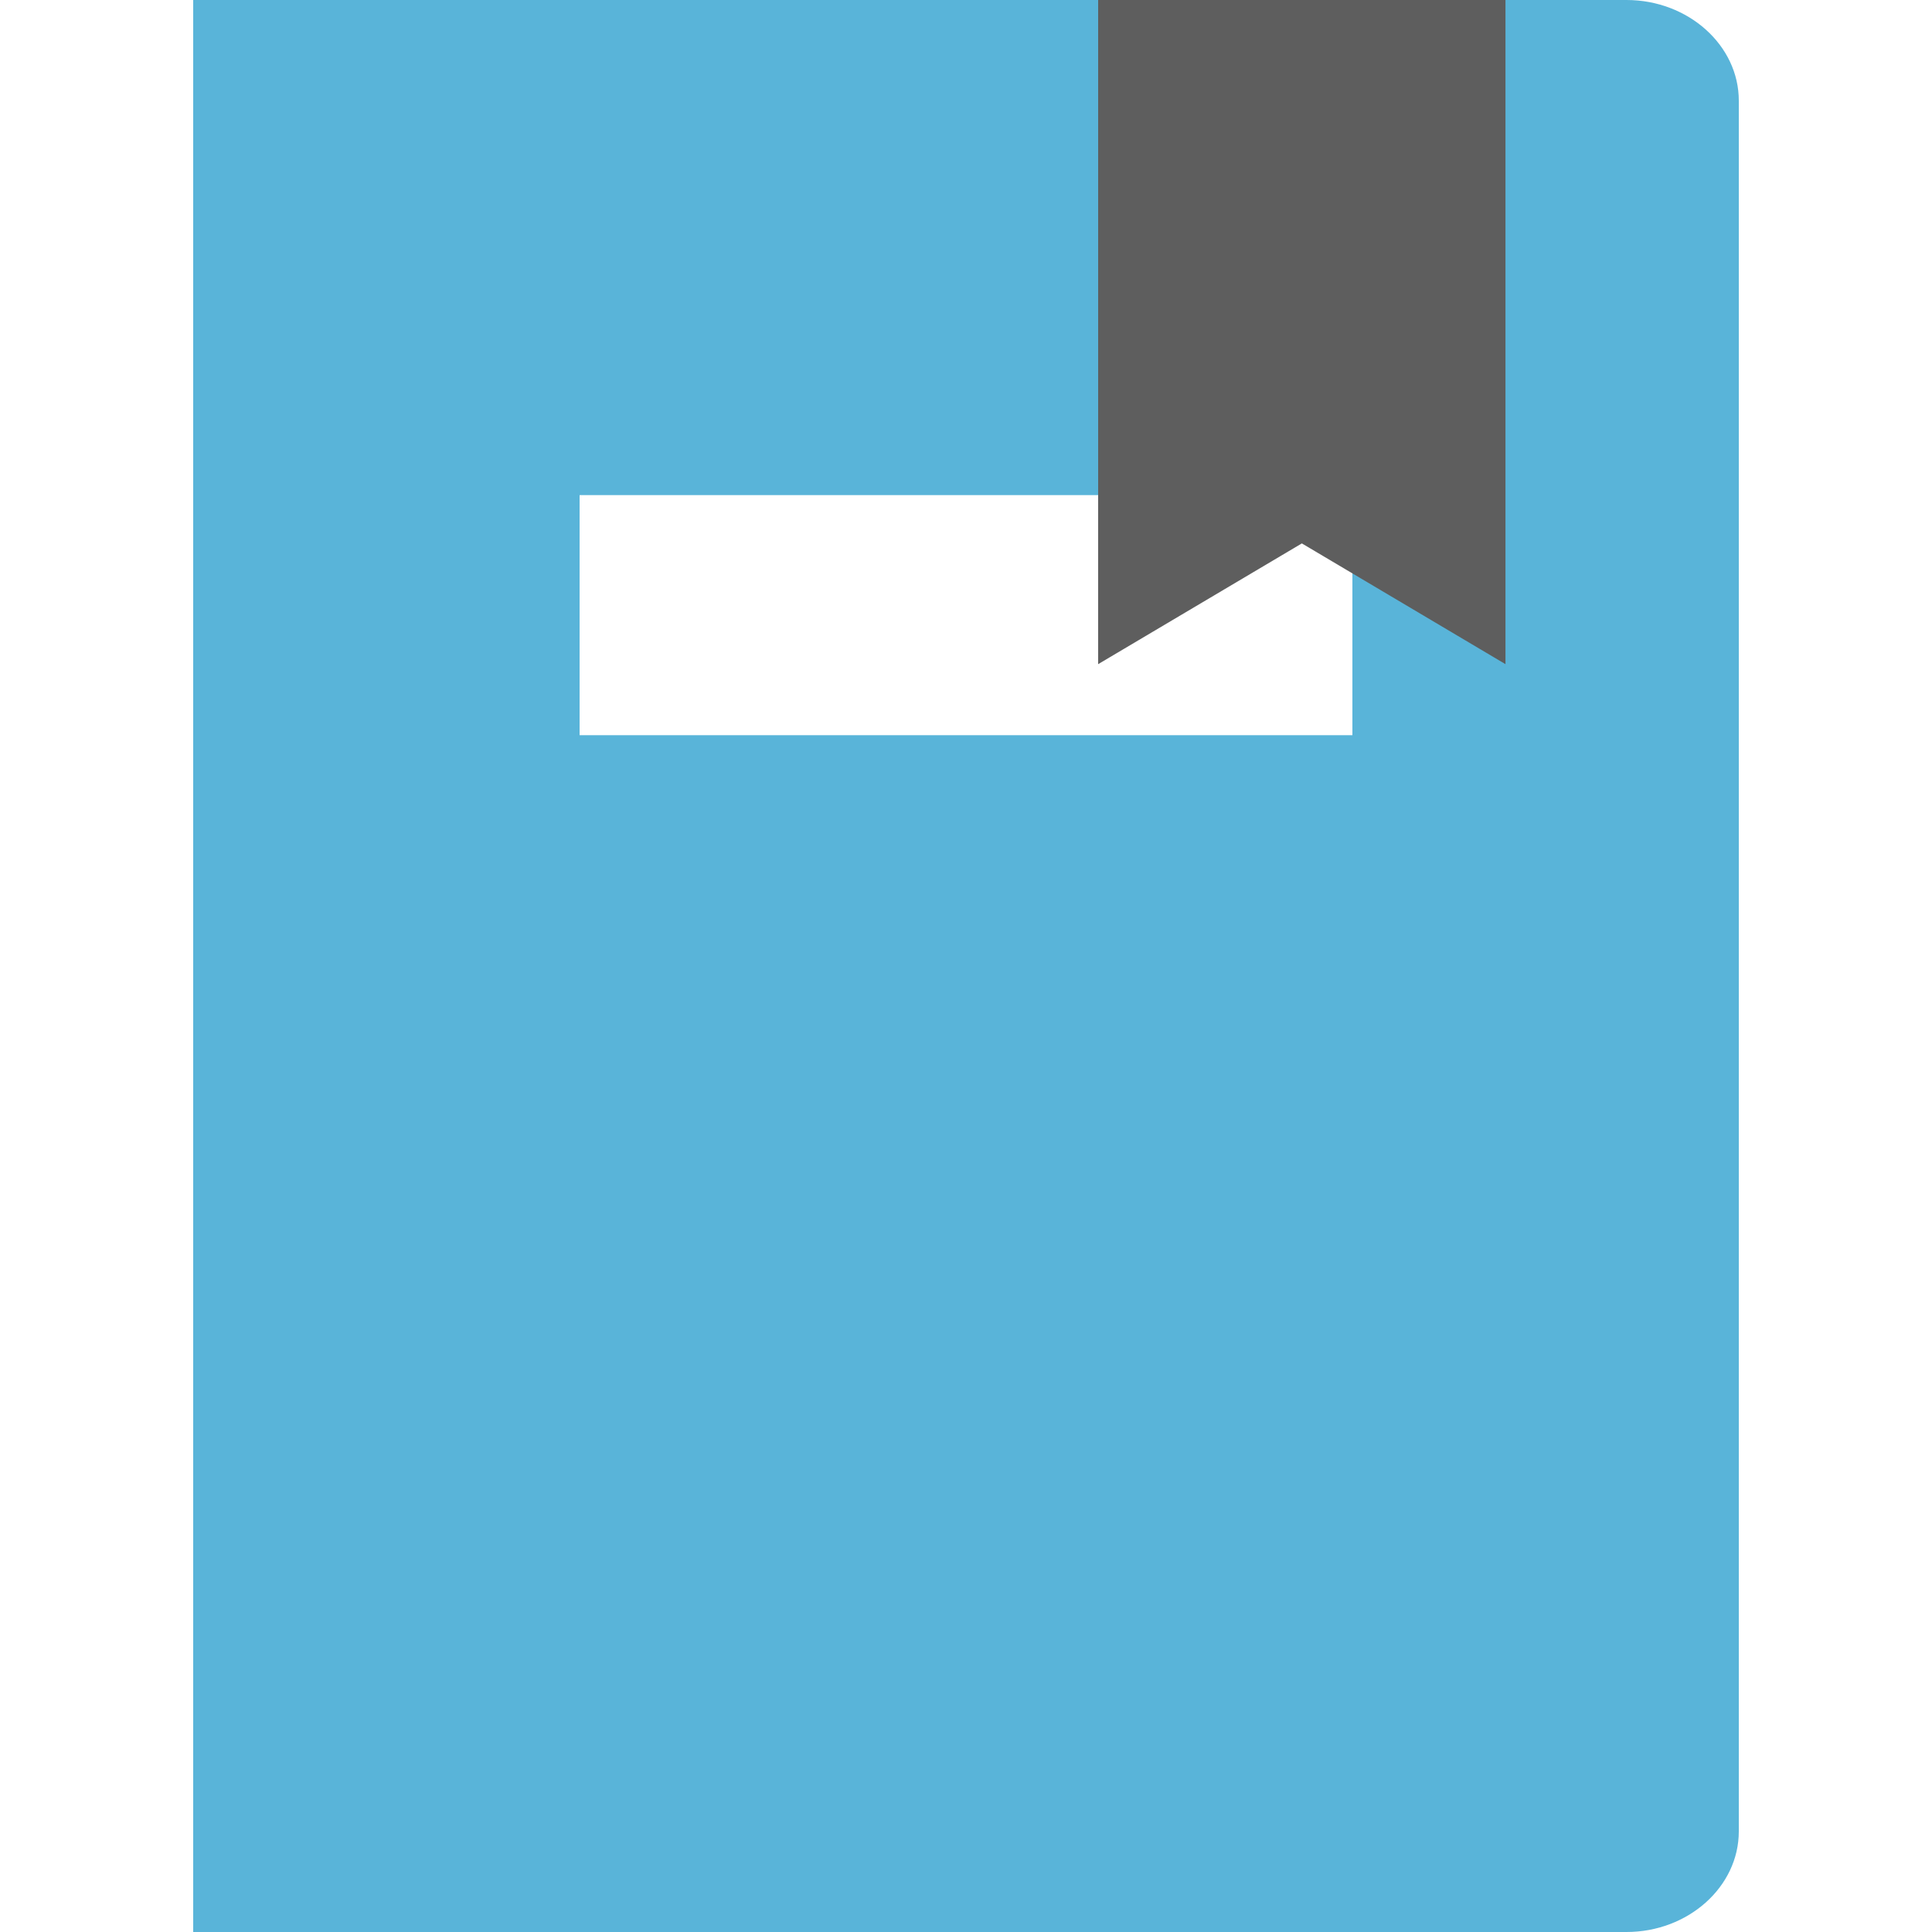
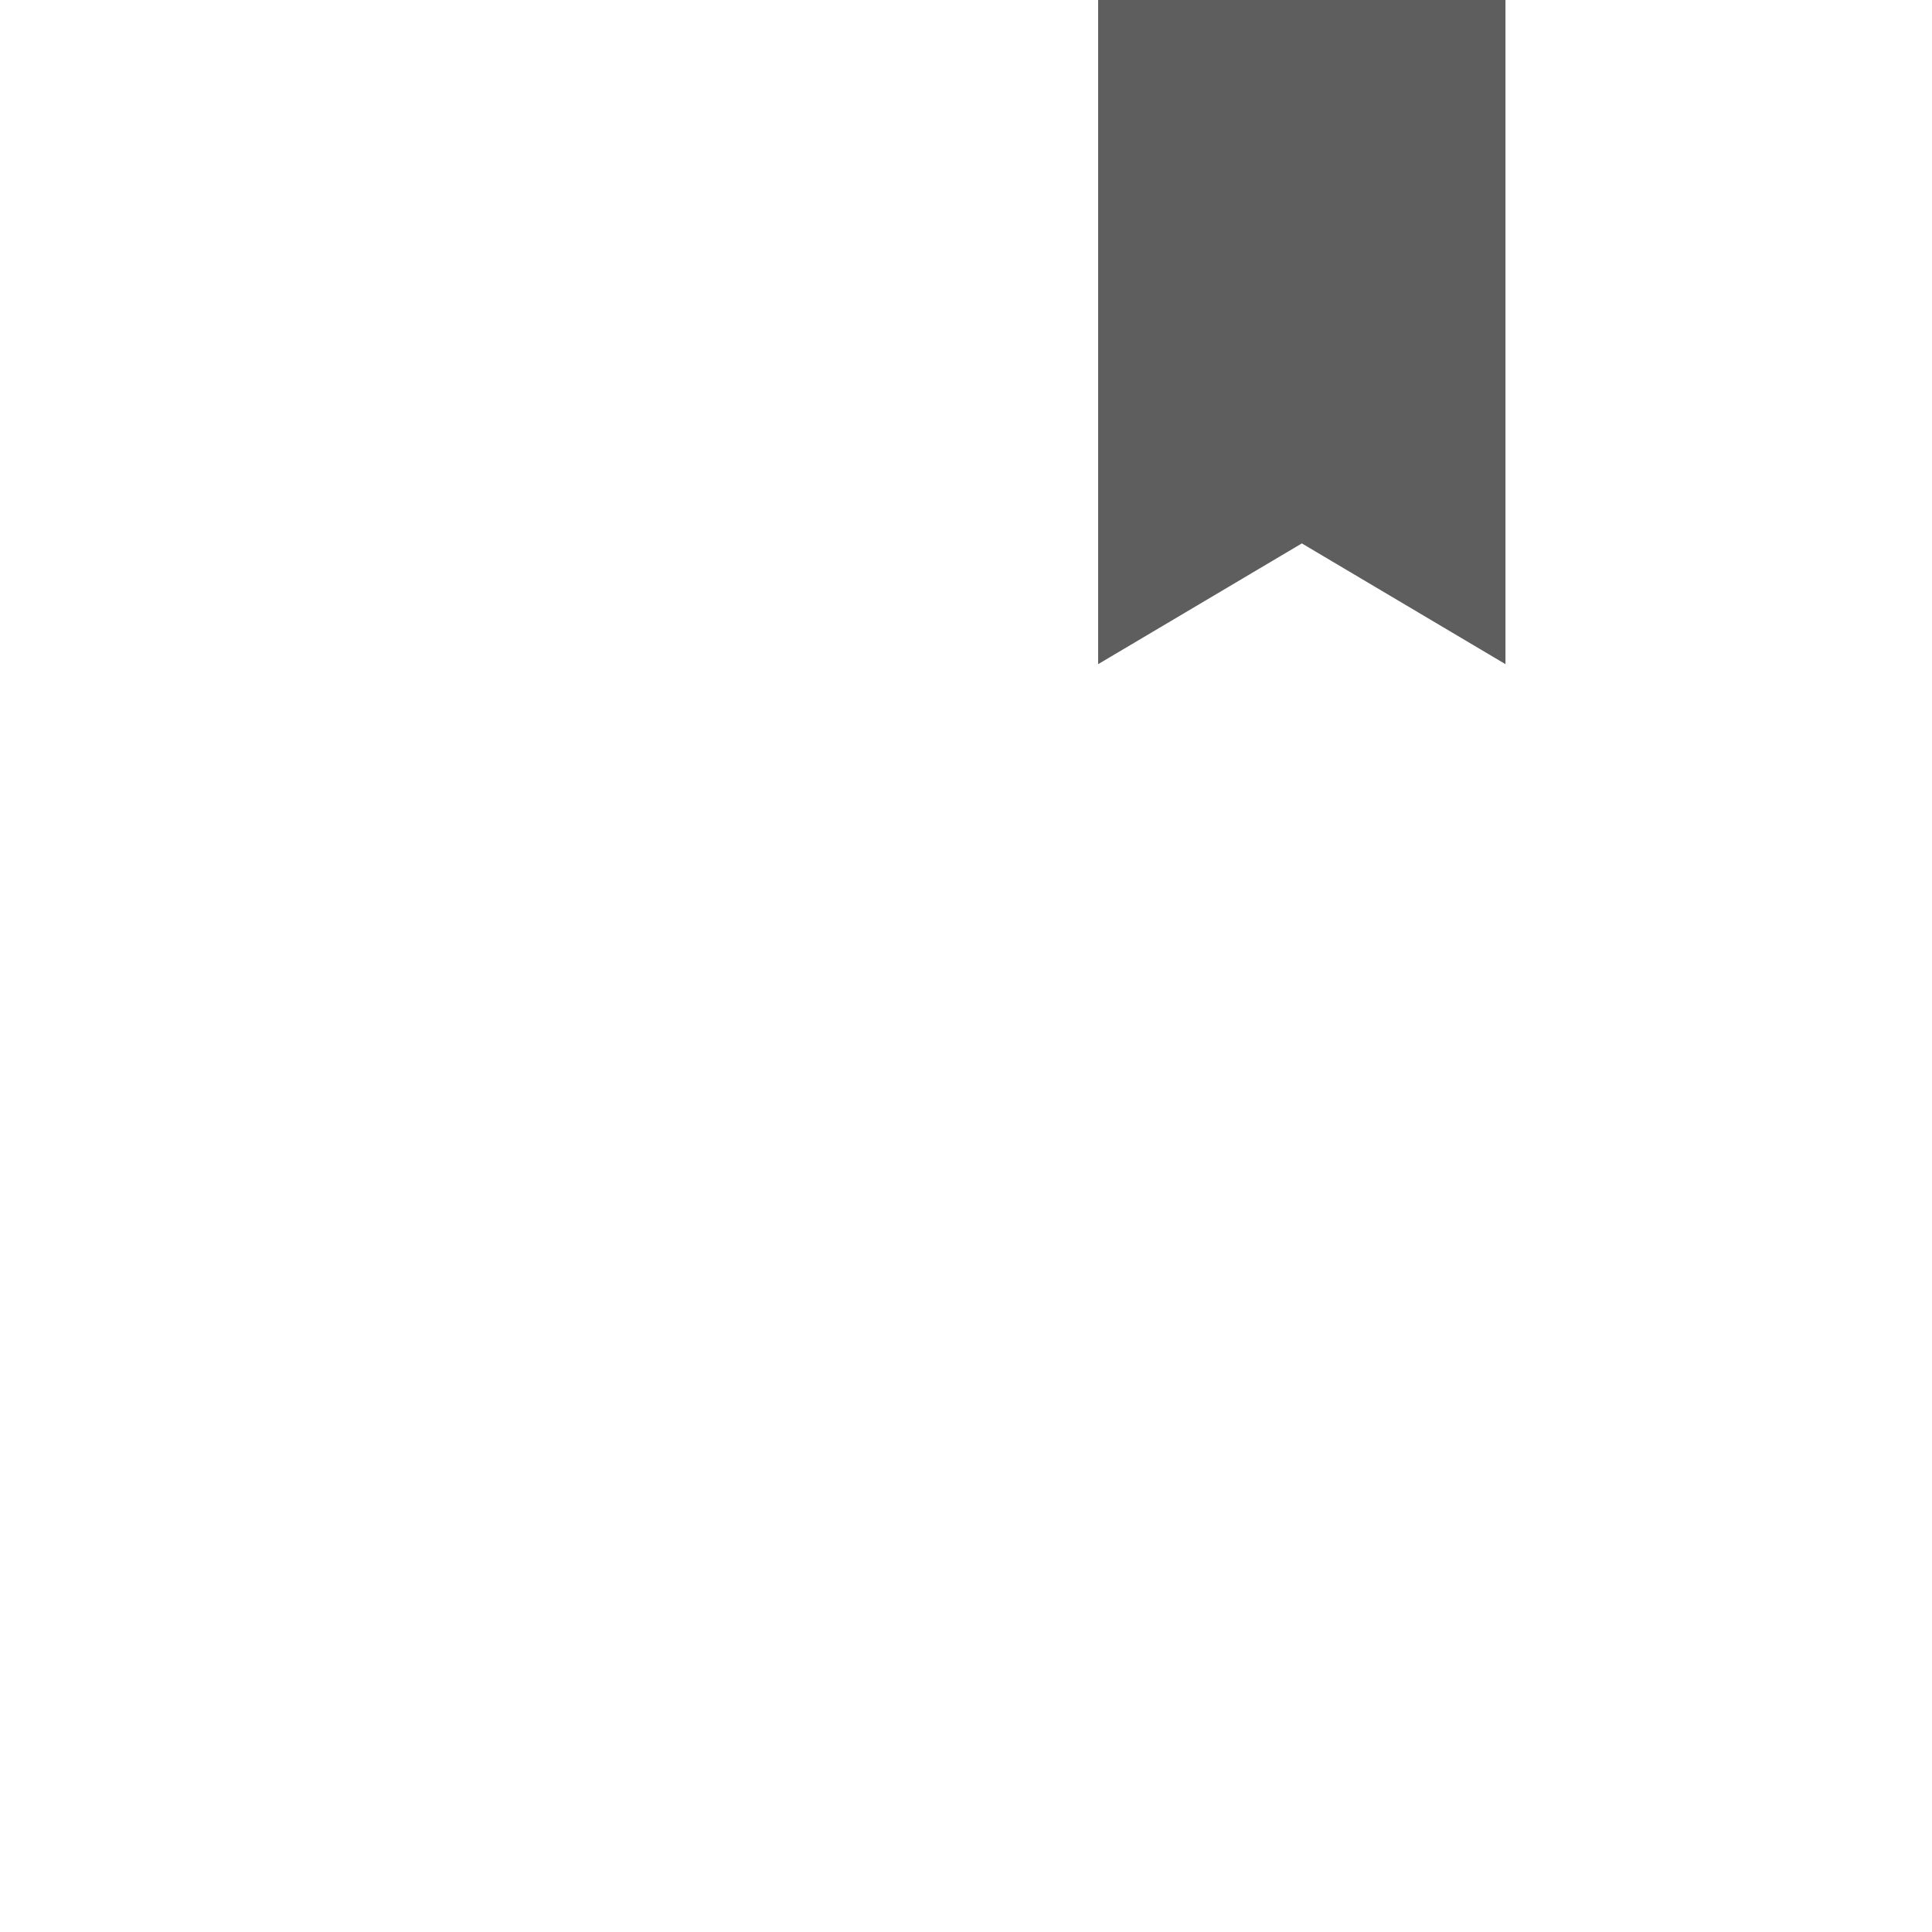
<svg xmlns="http://www.w3.org/2000/svg" viewBox="0 0 30 30">
-   <path fill="#59B4D9" d="M25.256 0H3v30h22.256c.959 0 1.744-.703 1.744-1.562V1.563C27 .704 26.215 0 25.256 0zM21 11.416H9V7.688h12v3.728z" />
  <path fill="#5E5E5E" d="M23.377 10.313l-3.162-1.875-3.163 1.875V0h6.325z" />
</svg>